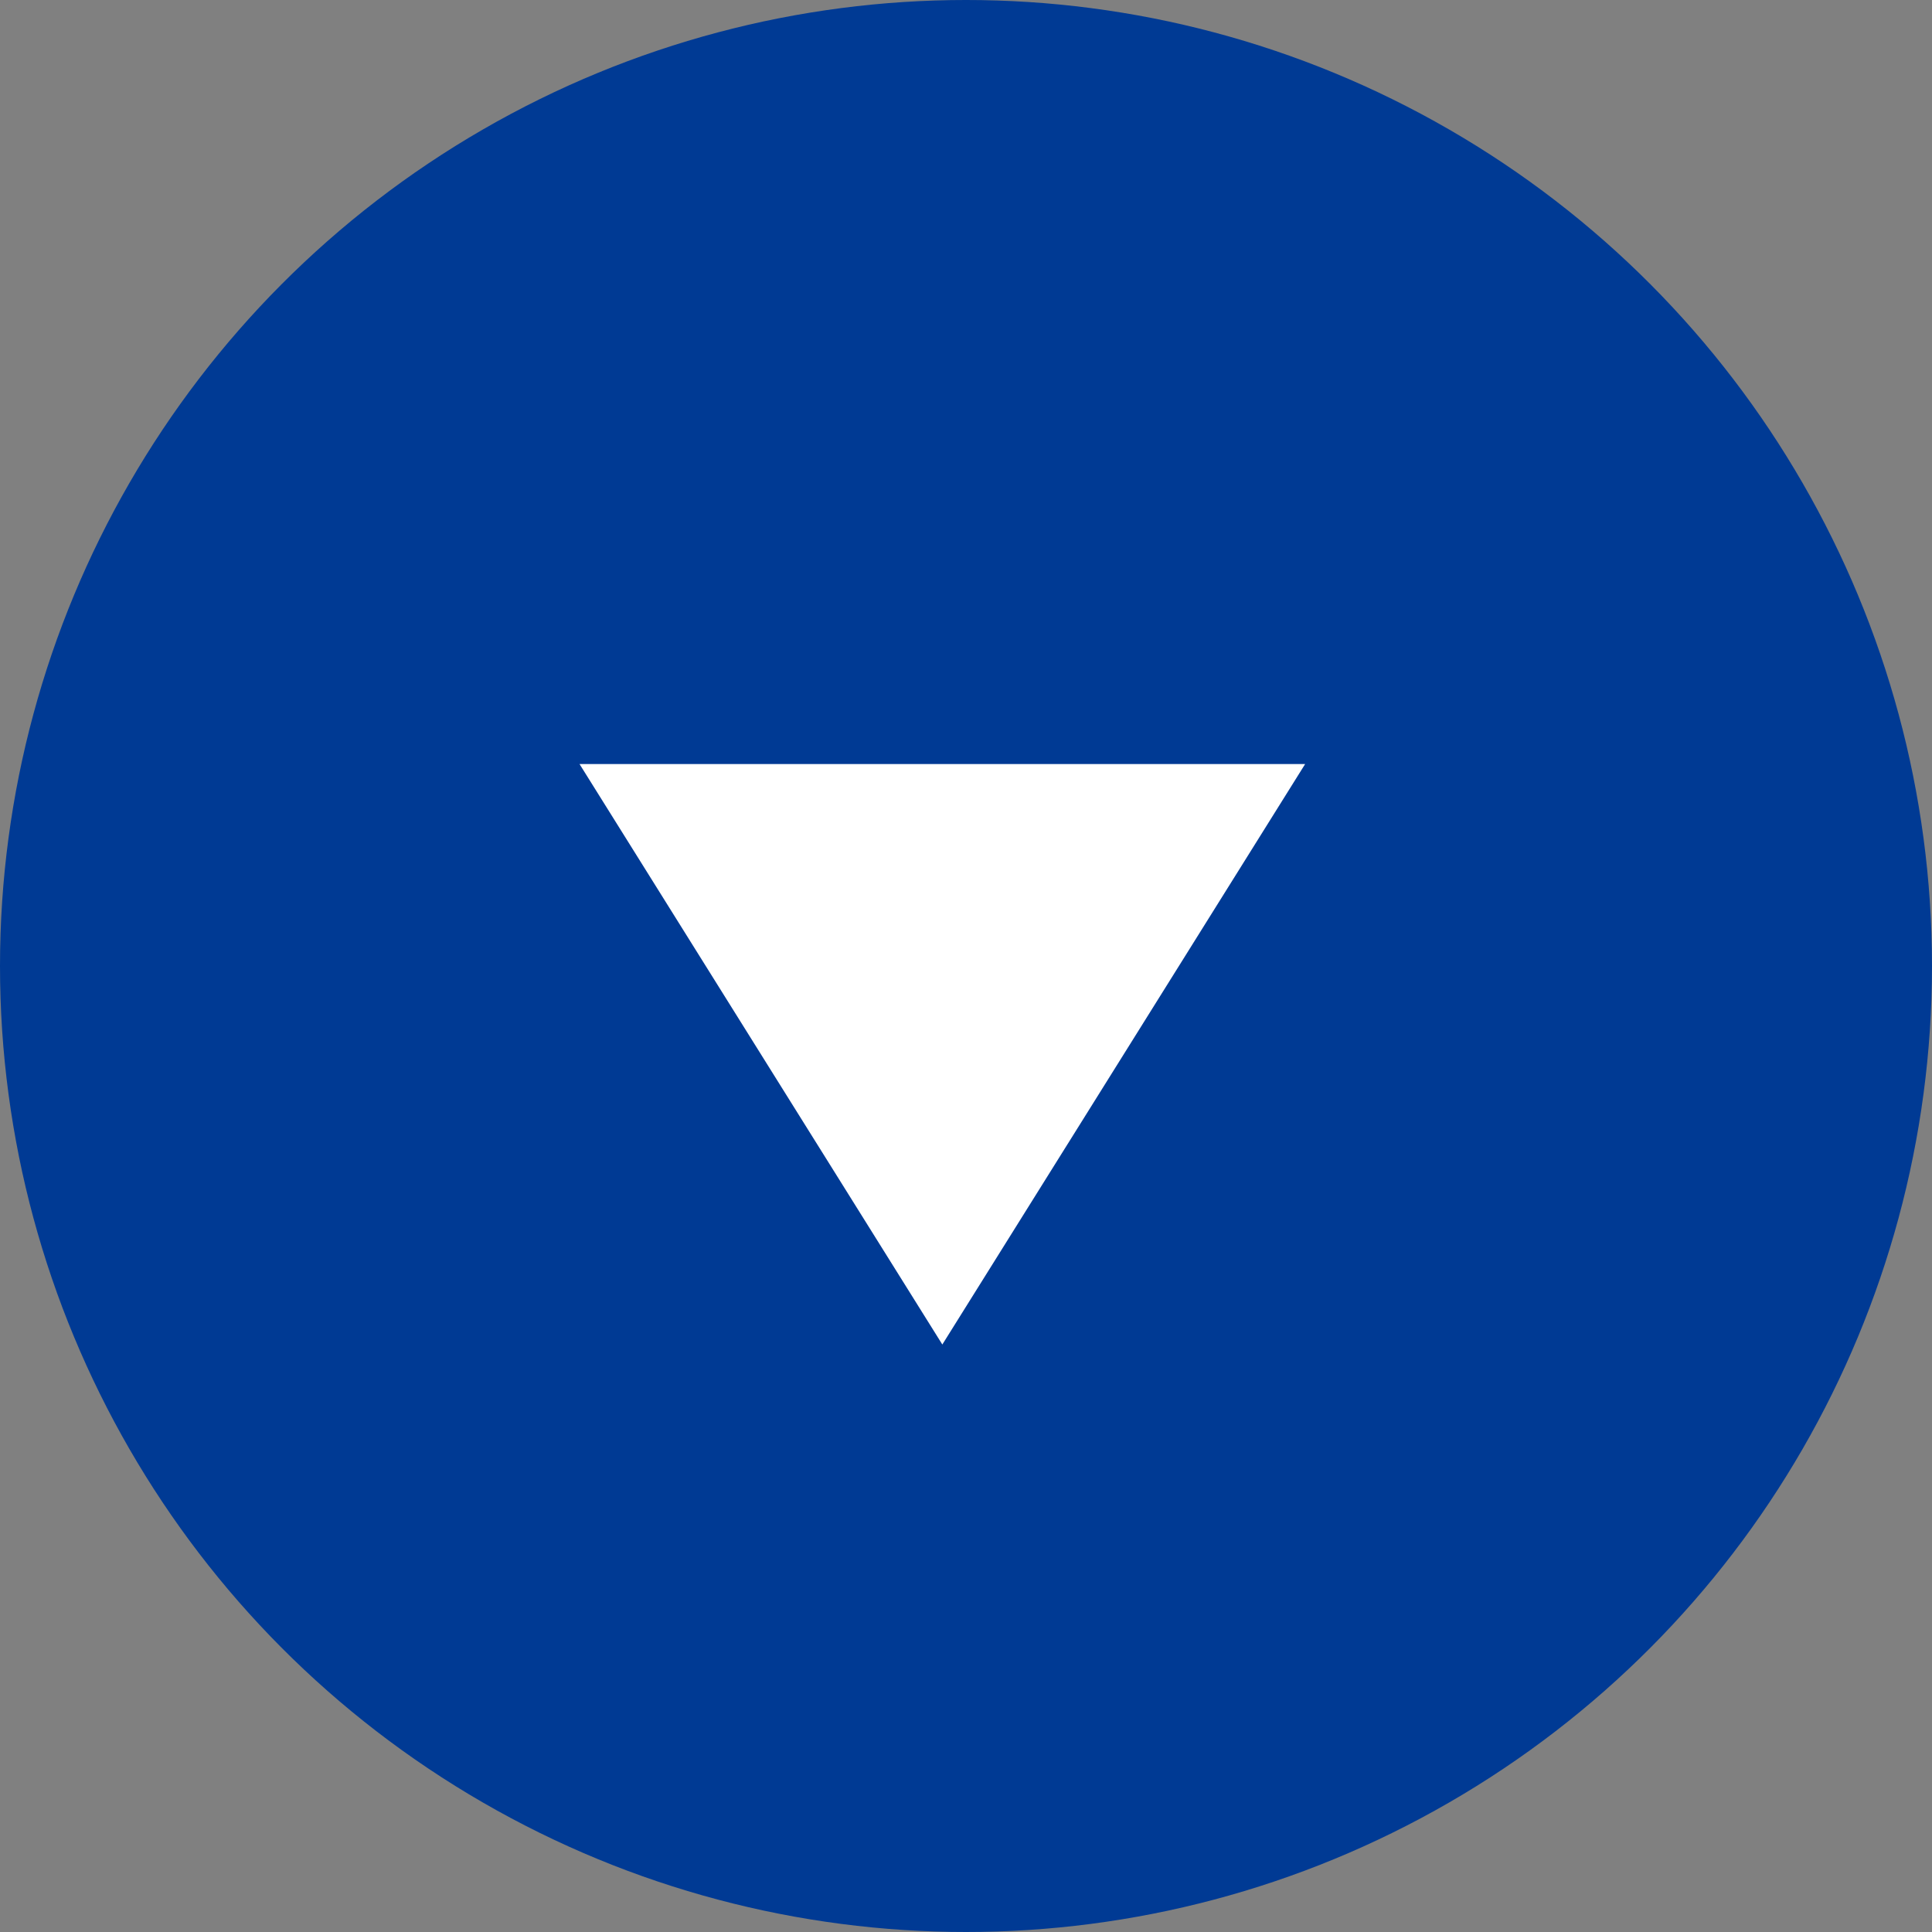
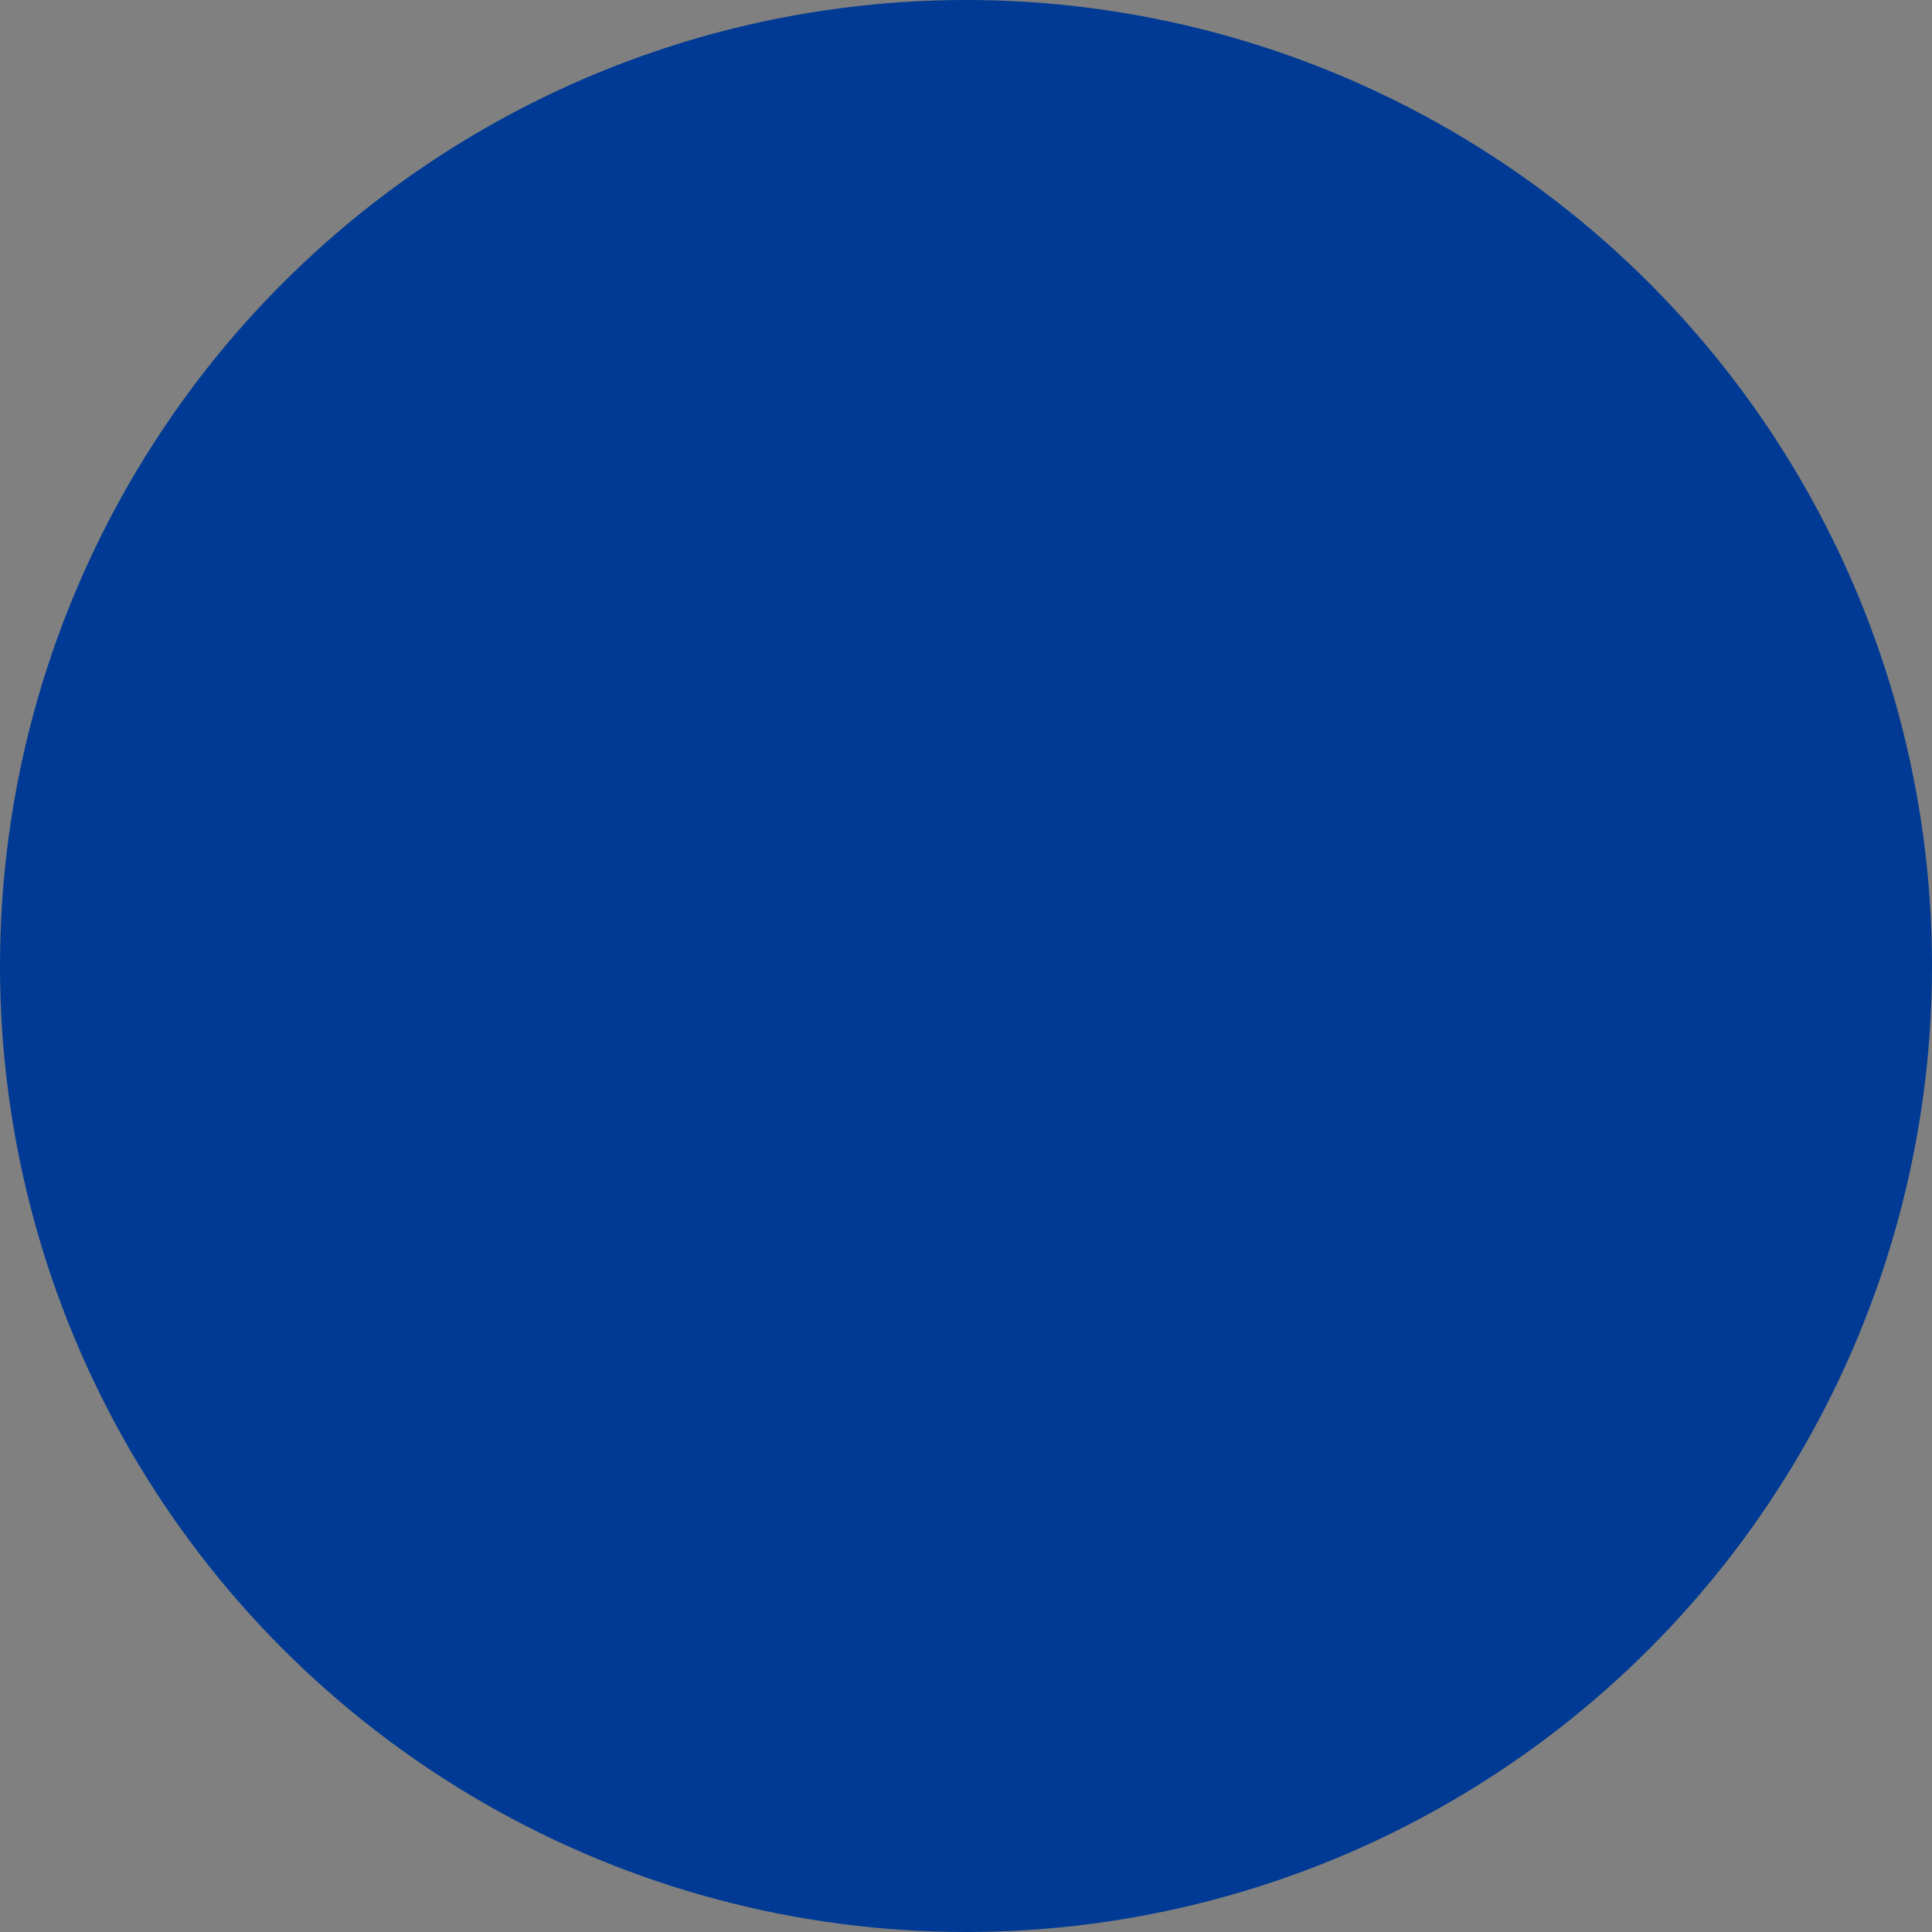
<svg xmlns="http://www.w3.org/2000/svg" width="24" height="24" viewBox="0 0 24 24">
  <rect x="0" y="0" width="24" height="24" fill="#808080" stroke="none" />
  <g id="グループ_1834" data-name="グループ 1834" transform="translate(0 0.455)">
    <g id="グループ_1830" data-name="グループ 1830" transform="translate(23.725 23.725) rotate(180)">
      <circle id="楕円形_14329" data-name="楕円形 14329" cx="12" cy="12" r="12" transform="translate(-0.275 0.18)" fill="#003a94" />
-       <path id="多角形_24" data-name="多角形 24" d="M4.507,0,9.014,7.211H0Z" transform="translate(7.512 7.478)" fill="#fff" />
    </g>
  </g>
</svg>